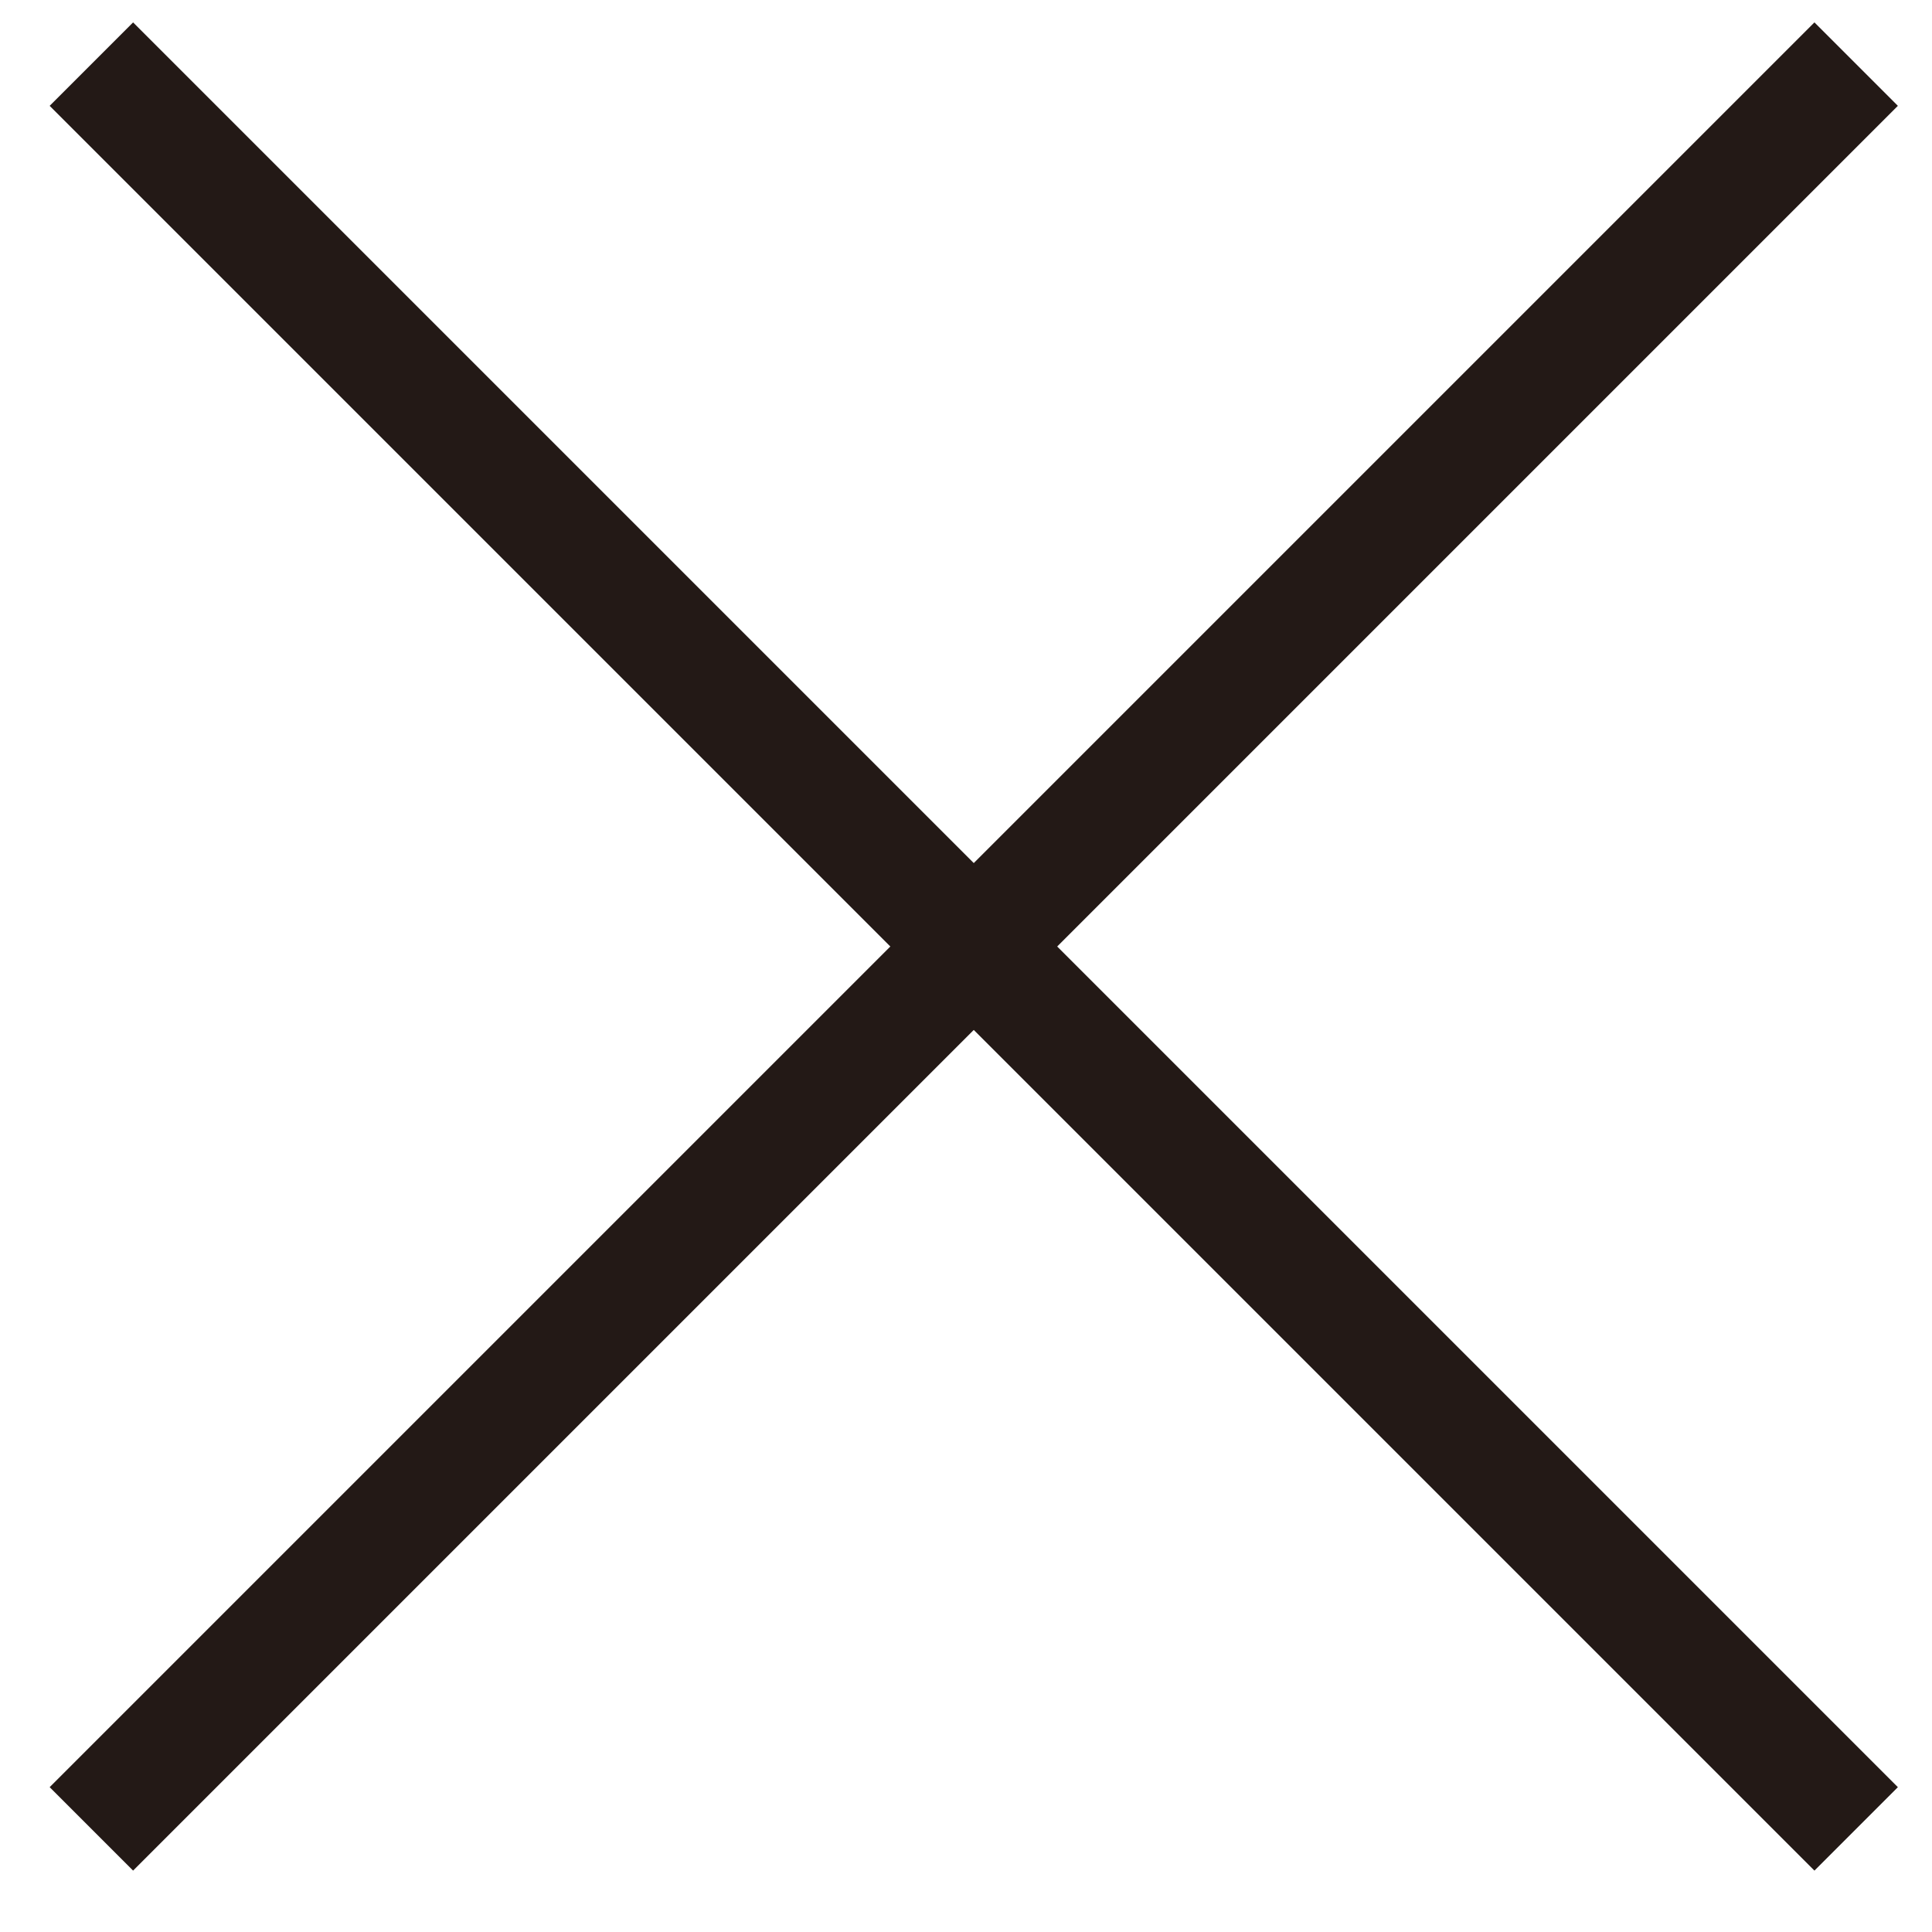
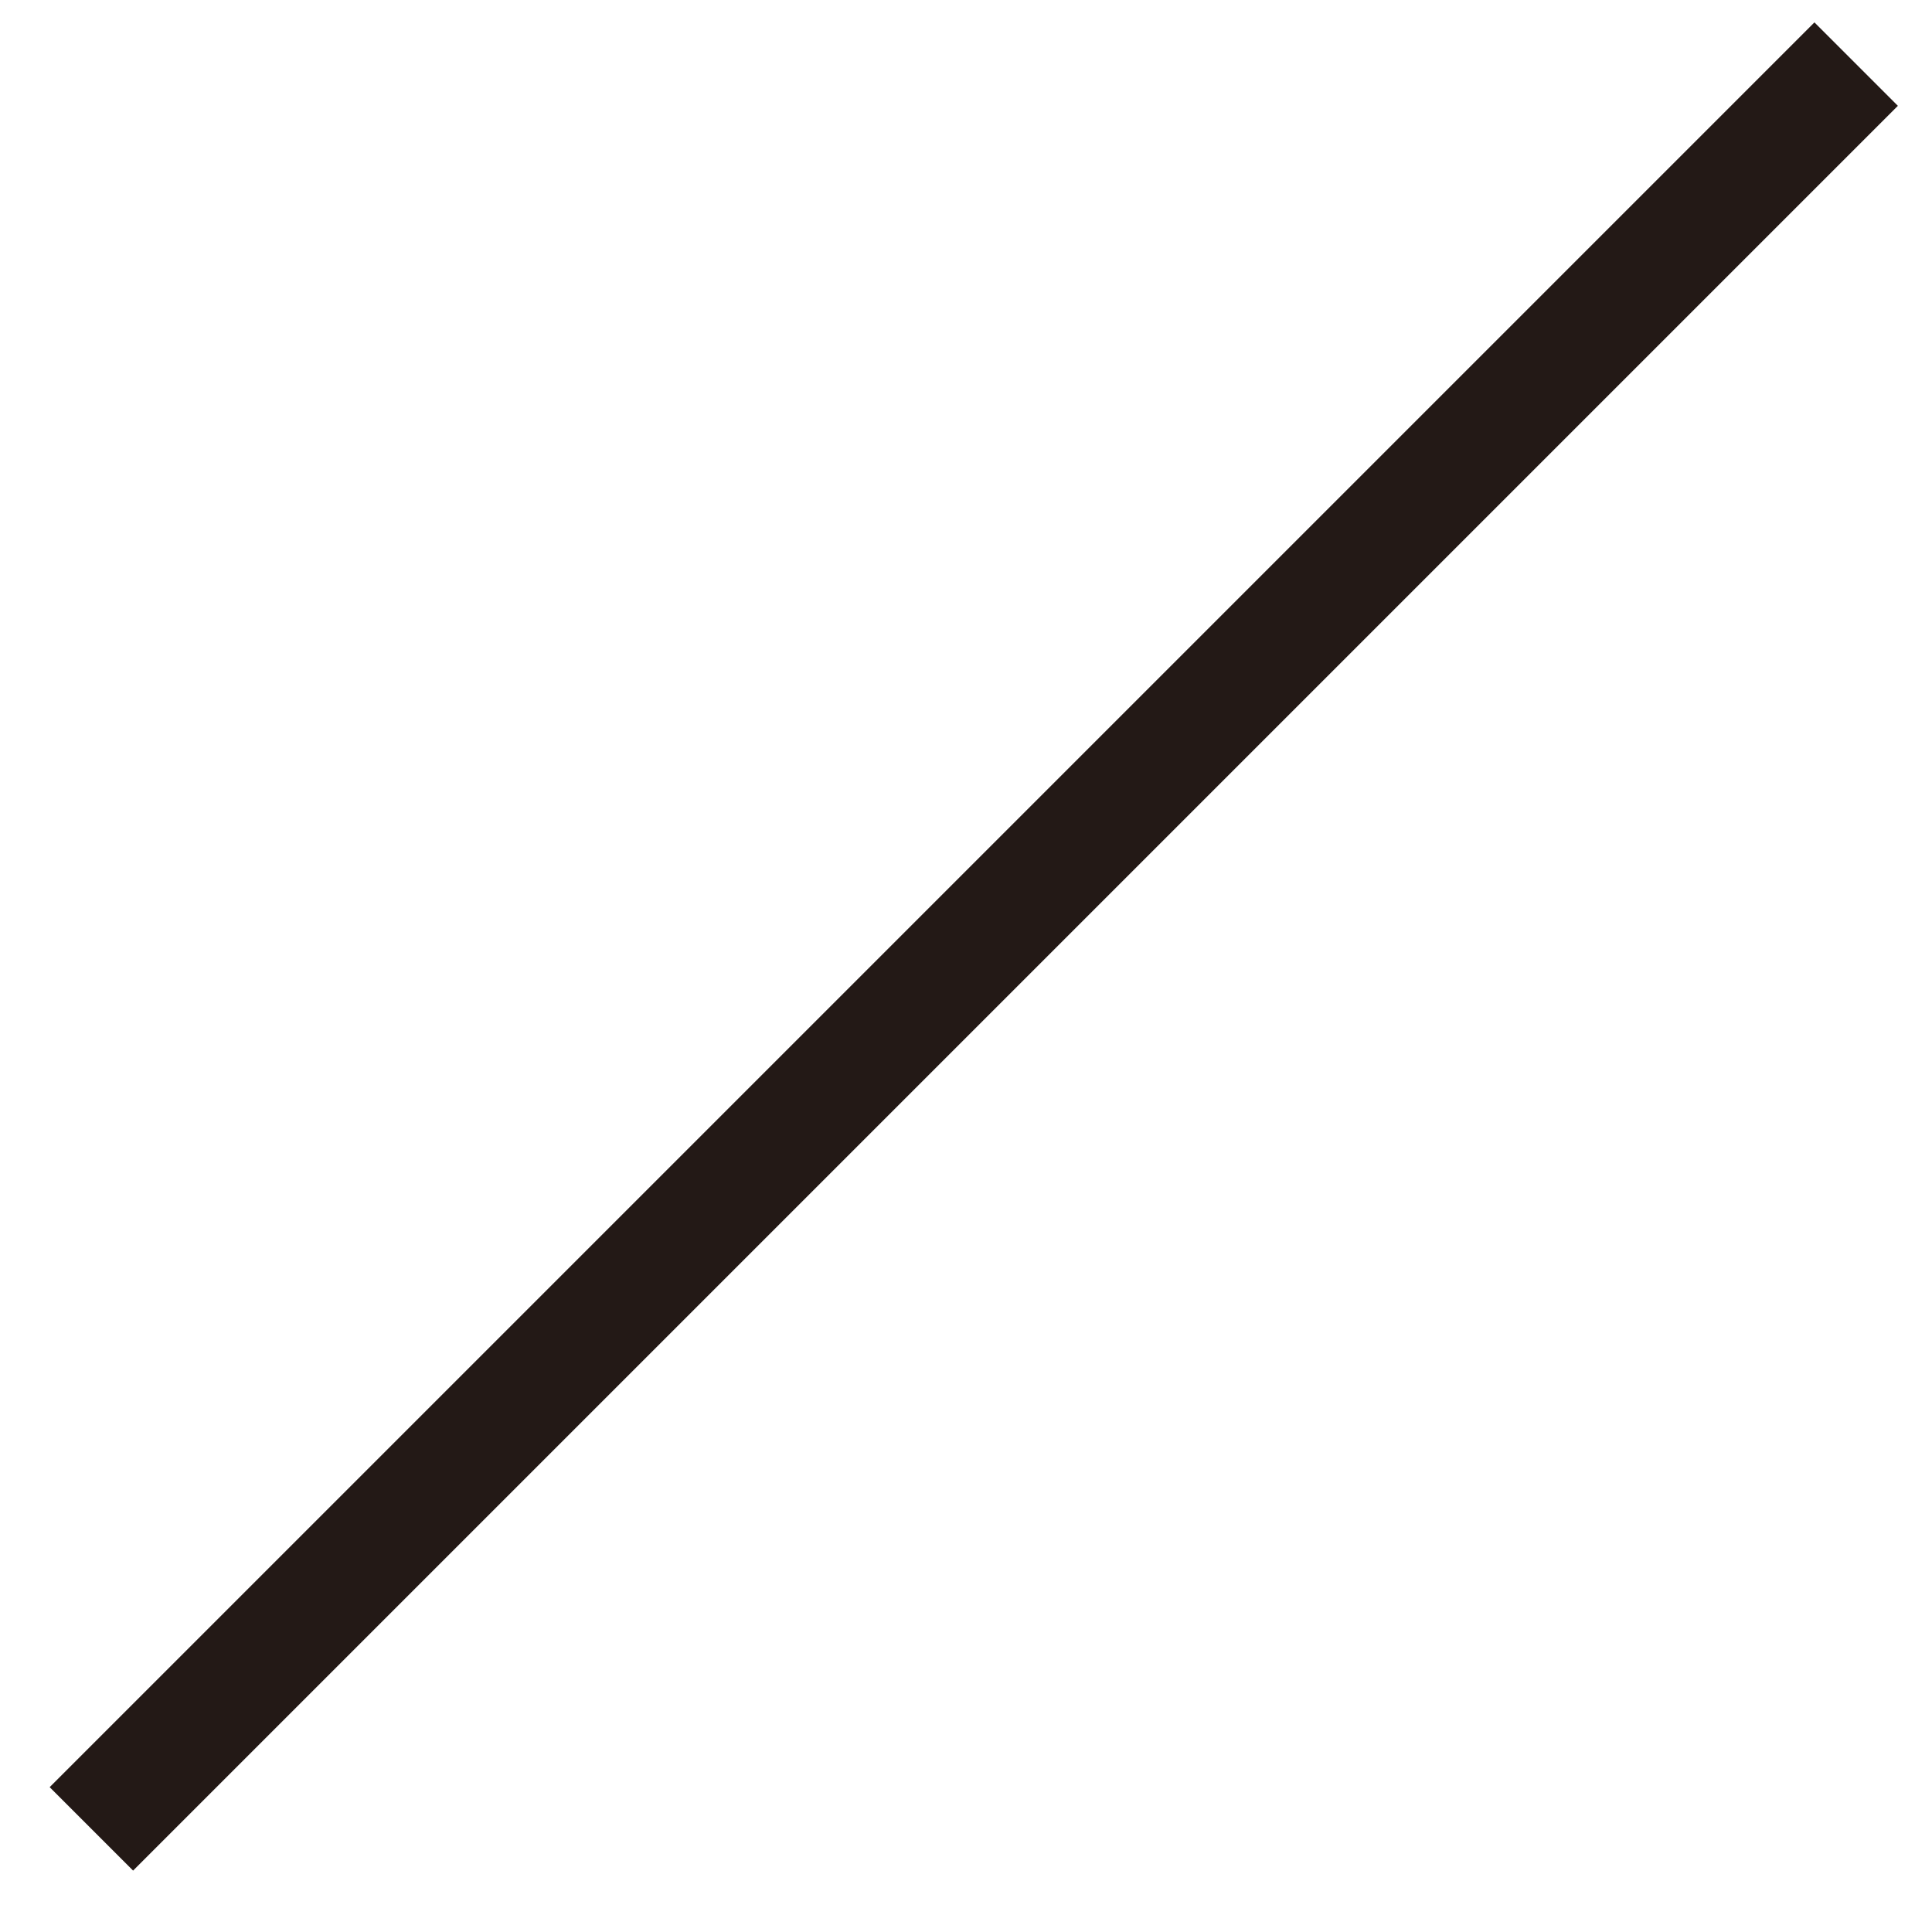
<svg xmlns="http://www.w3.org/2000/svg" width="27px" height="27px" viewBox="0 0 27 27" version="1.1">
  <title>Group 30</title>
  <g id="Symbols" stroke="none" stroke-width="1" fill="none" fill-rule="evenodd">
    <g id="logo" transform="translate(-240, -30)" stroke="#231916" stroke-width="1.649">
      <g id="Group-30" transform="translate(241, 30.37)">
-         <line x1="0.277" y1="0.526" x2="24.94" y2="25.189" id="Stroke-26" />
        <line x1="0.277" y1="25.189" x2="24.94" y2="0.526" id="Stroke-28" />
      </g>
    </g>
  </g>
</svg>